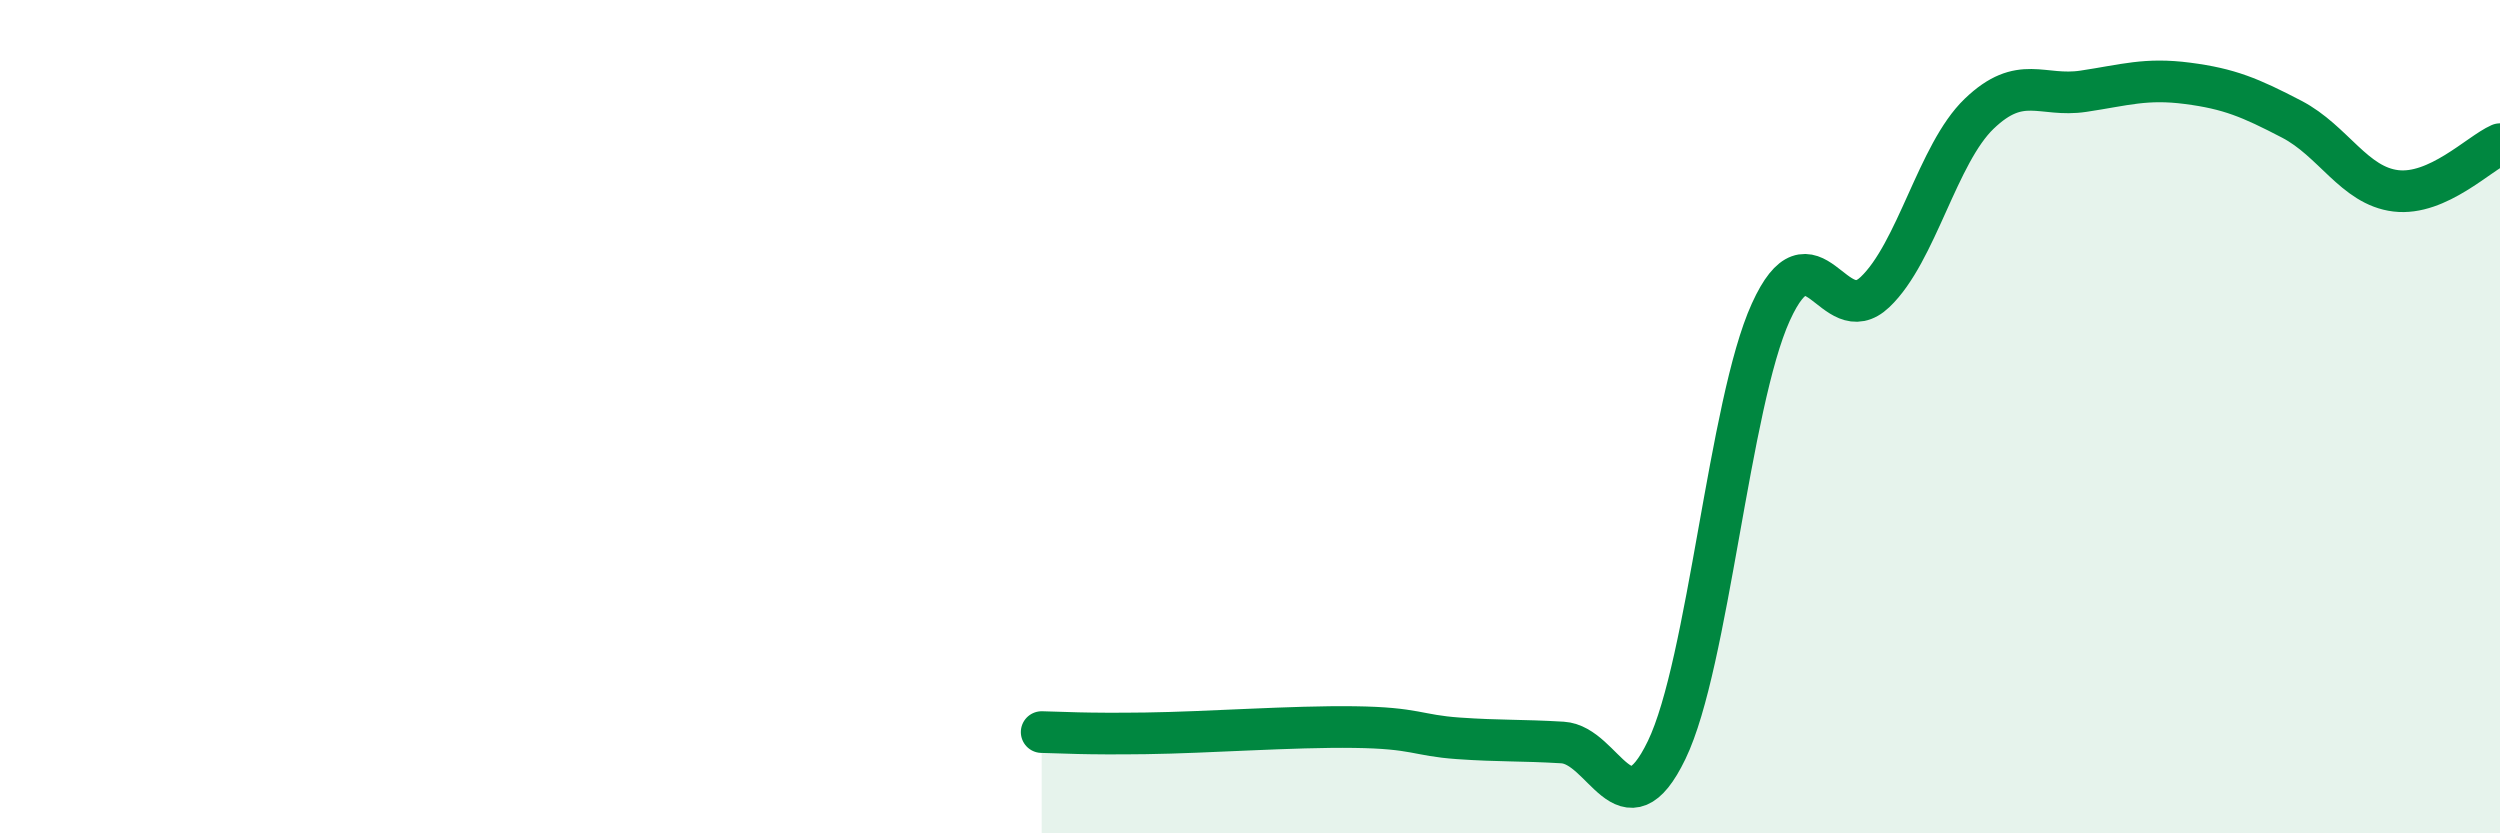
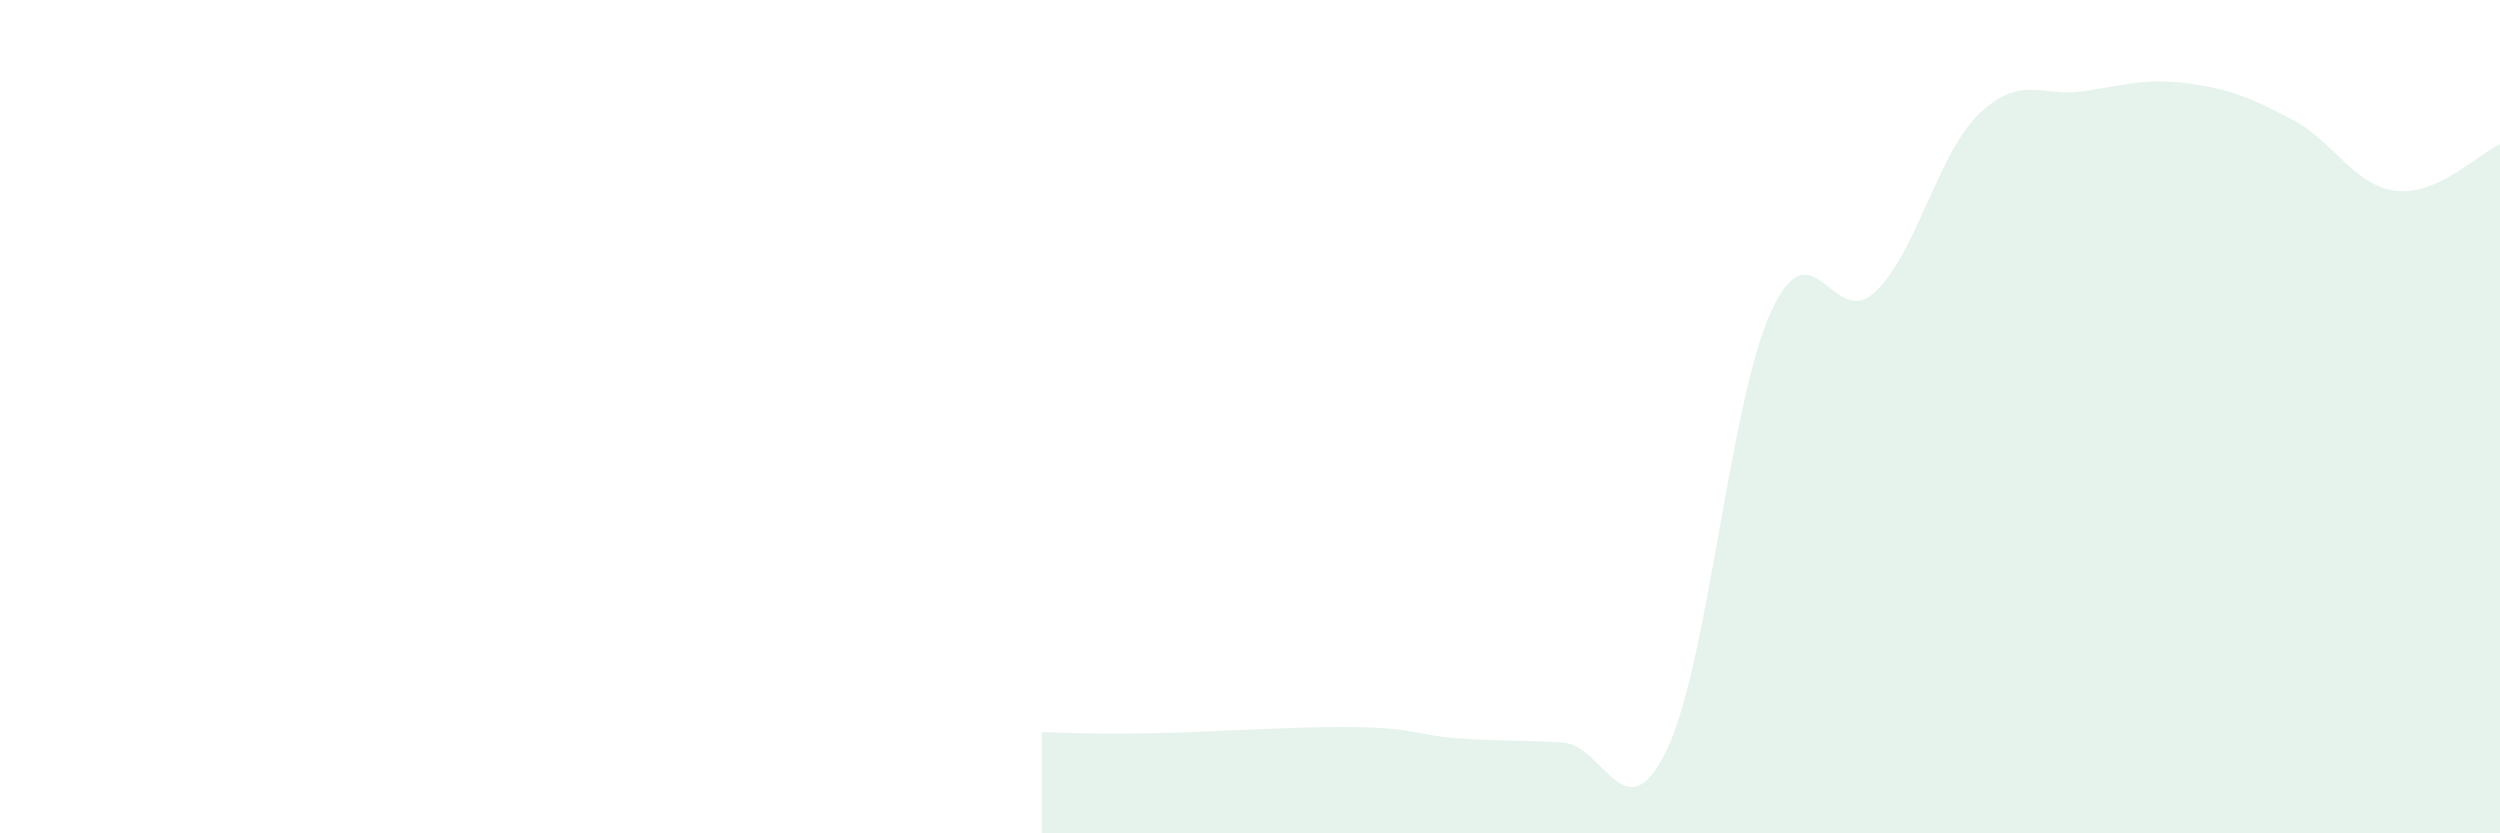
<svg xmlns="http://www.w3.org/2000/svg" width="60" height="20" viewBox="0 0 60 20">
  <path d="M 25,17.57 C 25.5,17.58 26,17.62 27.5,17.6 C 29,17.58 31,17.43 32.5,17.45 C 34,17.47 34,17.65 35,17.72 C 36,17.79 36.5,17.76 37.5,17.82 C 38.5,17.88 39,20.07 40,18 C 41,15.93 41.5,9.69 42.5,7.49 C 43.5,5.29 44,7.96 45,7.01 C 46,6.06 46.5,3.69 47.5,2.73 C 48.5,1.77 49,2.34 50,2.19 C 51,2.04 51.5,1.87 52.5,2 C 53.5,2.13 54,2.34 55,2.86 C 56,3.38 56.5,4.46 57.5,4.58 C 58.5,4.7 59.5,3.68 60,3.46L60 20L25 20Z" fill="#008740" opacity="0.1" stroke-linecap="round" stroke-linejoin="round" />
-   <path d="M 25,17.57 C 25.5,17.58 26,17.62 27.5,17.6 C 29,17.58 31,17.43 32.5,17.45 C 34,17.47 34,17.65 35,17.72 C 36,17.79 36.5,17.76 37.5,17.82 C 38.5,17.88 39,20.07 40,18 C 41,15.93 41.5,9.69 42.5,7.49 C 43.5,5.29 44,7.96 45,7.01 C 46,6.06 46.5,3.69 47.5,2.73 C 48.5,1.77 49,2.34 50,2.19 C 51,2.04 51.5,1.87 52.5,2 C 53.5,2.13 54,2.34 55,2.86 C 56,3.38 56.5,4.46 57.5,4.58 C 58.5,4.7 59.5,3.68 60,3.46" stroke="#008740" stroke-width="1" fill="none" stroke-linecap="round" stroke-linejoin="round" />
</svg>